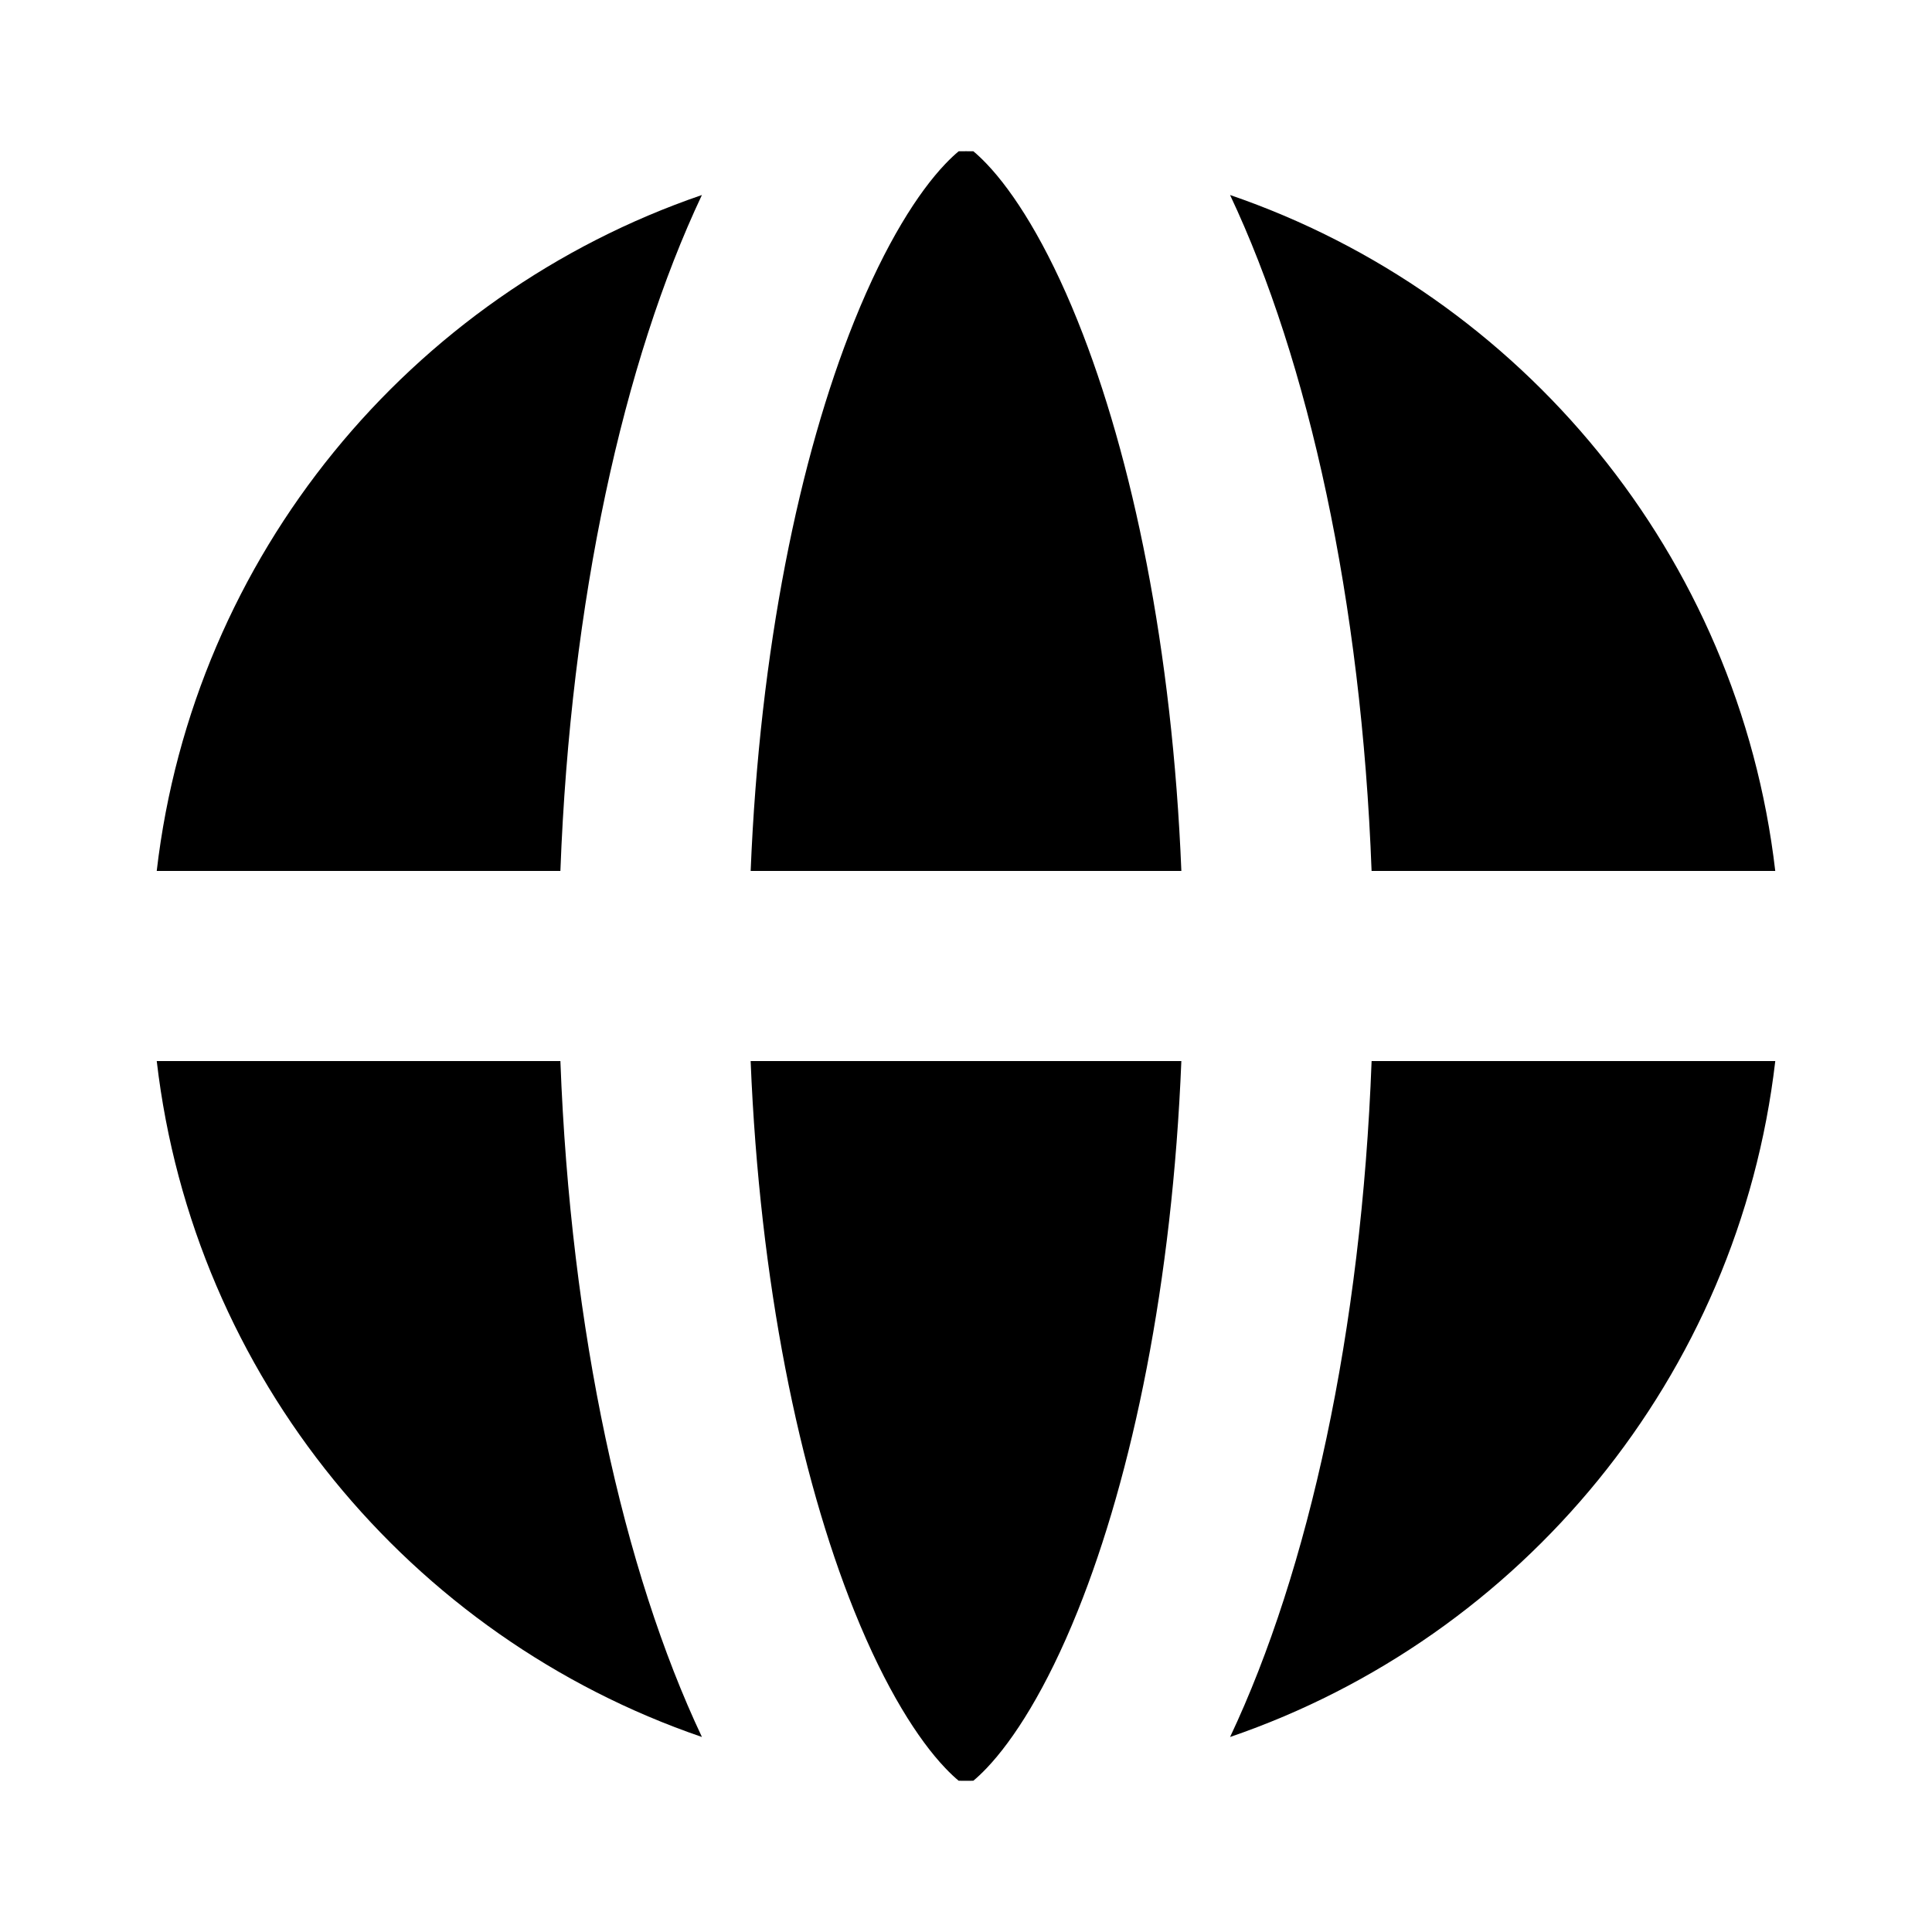
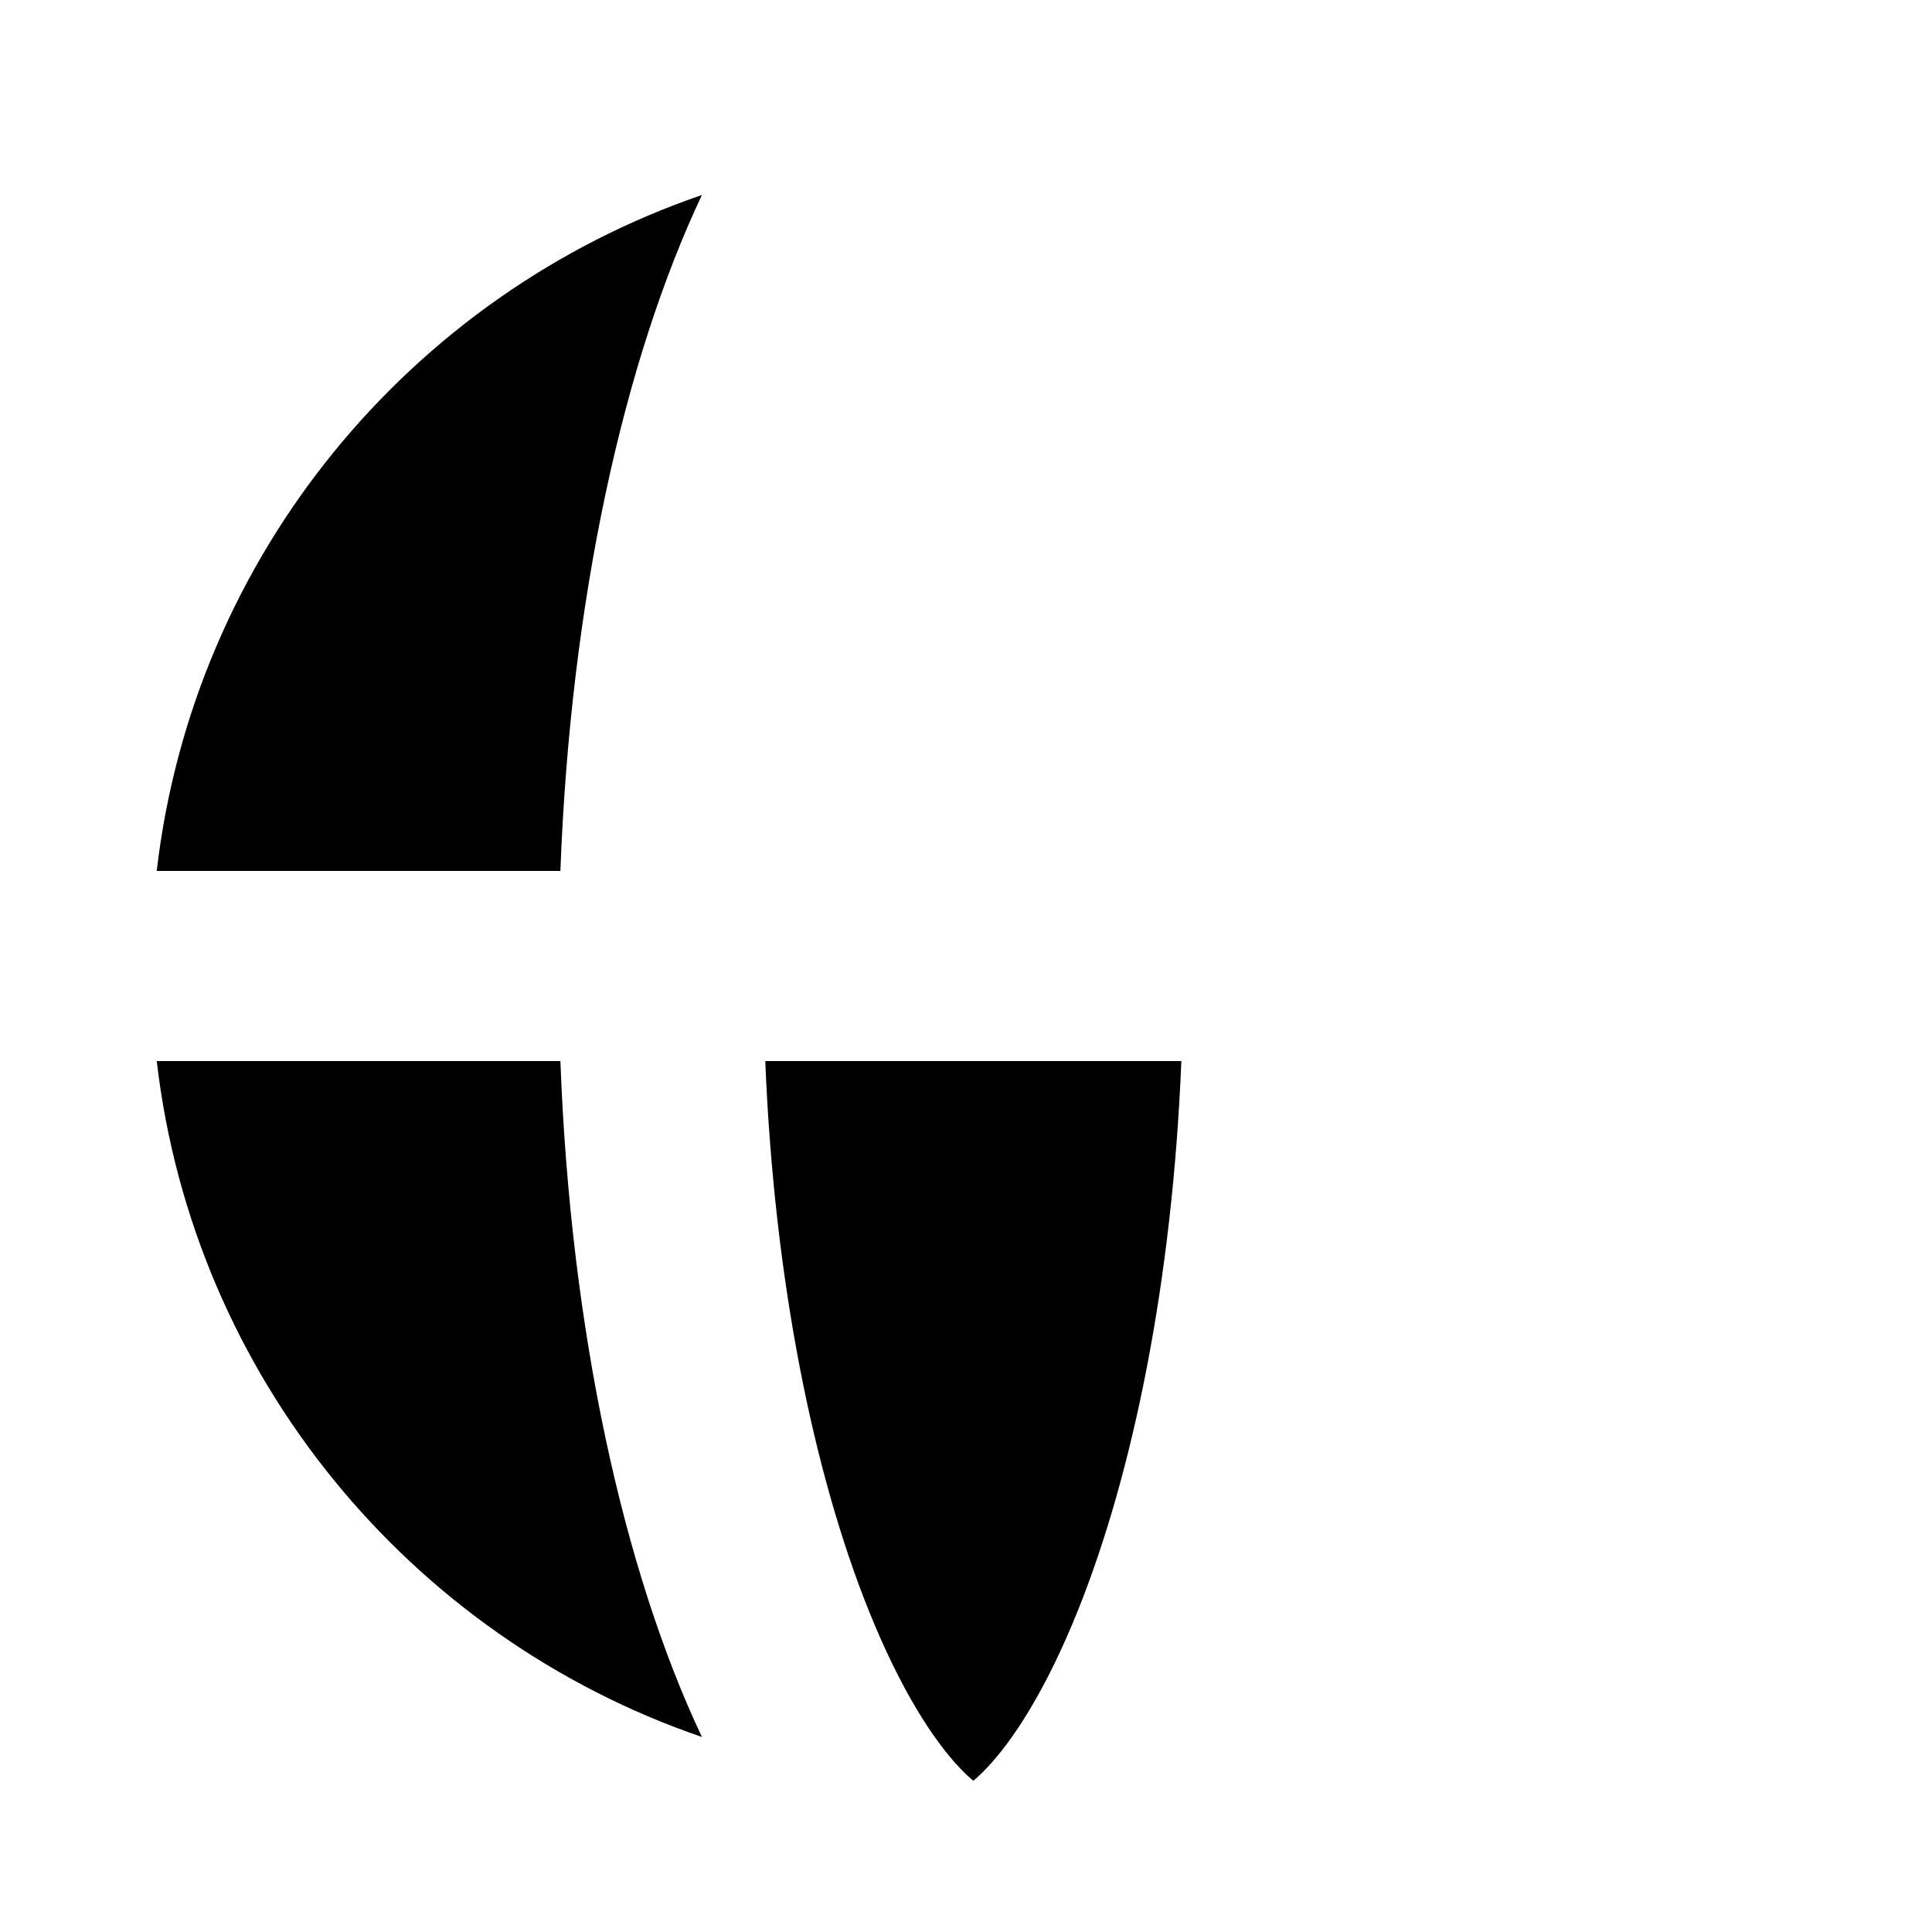
<svg xmlns="http://www.w3.org/2000/svg" fill="#000000" width="800px" height="800px" version="1.1" viewBox="144 144 512 512">
  <g>
-     <path d="m429.6 229.06c14.543 36.145 25.094 87.043 27.473 145.75h-114.14c2.383-58.707 12.93-109.6 27.473-145.75 8.348-20.75 17.023-34.172 24.082-41.59 1.398-1.469 2.59-2.566 3.578-3.383l1.941-0.008 1.941 0.008c0.984 0.816 2.176 1.914 3.574 3.383 7.059 7.418 15.734 20.84 24.082 41.59z" />
-     <path d="m342.93 425.19h114.14c-2.379 58.703-12.93 109.6-27.473 145.75-8.348 20.75-17.023 34.168-24.082 41.59-1.398 1.469-2.59 2.57-3.578 3.387l-1.938 0.008-1.941-0.008c-0.988-0.816-2.18-1.918-3.578-3.387-7.059-7.422-15.734-20.84-24.082-41.59-14.543-36.145-25.09-87.043-27.473-145.75z" />
-     <path d="m507.49 425.19c-2.68 71.594-16.68 135.03-37.504 179.13 77.262-26.457 134.76-95.508 144.48-179.13z" />
+     <path d="m342.93 425.19h114.14c-2.379 58.703-12.93 109.6-27.473 145.75-8.348 20.75-17.023 34.168-24.082 41.59-1.398 1.469-2.59 2.57-3.578 3.387c-0.988-0.816-2.18-1.918-3.578-3.387-7.059-7.422-15.734-20.84-24.082-41.59-14.543-36.145-25.09-87.043-27.473-145.75z" />
    <path d="m292.51 425.19c2.684 71.594 16.68 135.03 37.508 179.13-77.266-26.457-134.77-95.508-144.48-179.13z" />
    <path d="m185.54 374.81h106.97c2.684-71.594 16.68-135.02 37.504-179.13-77.262 26.457-134.76 95.508-144.48 179.13z" />
-     <path d="m614.46 374.81c-9.719-83.625-67.219-152.68-144.48-179.13 20.824 44.109 34.824 107.54 37.504 179.13z" />
  </g>
</svg>